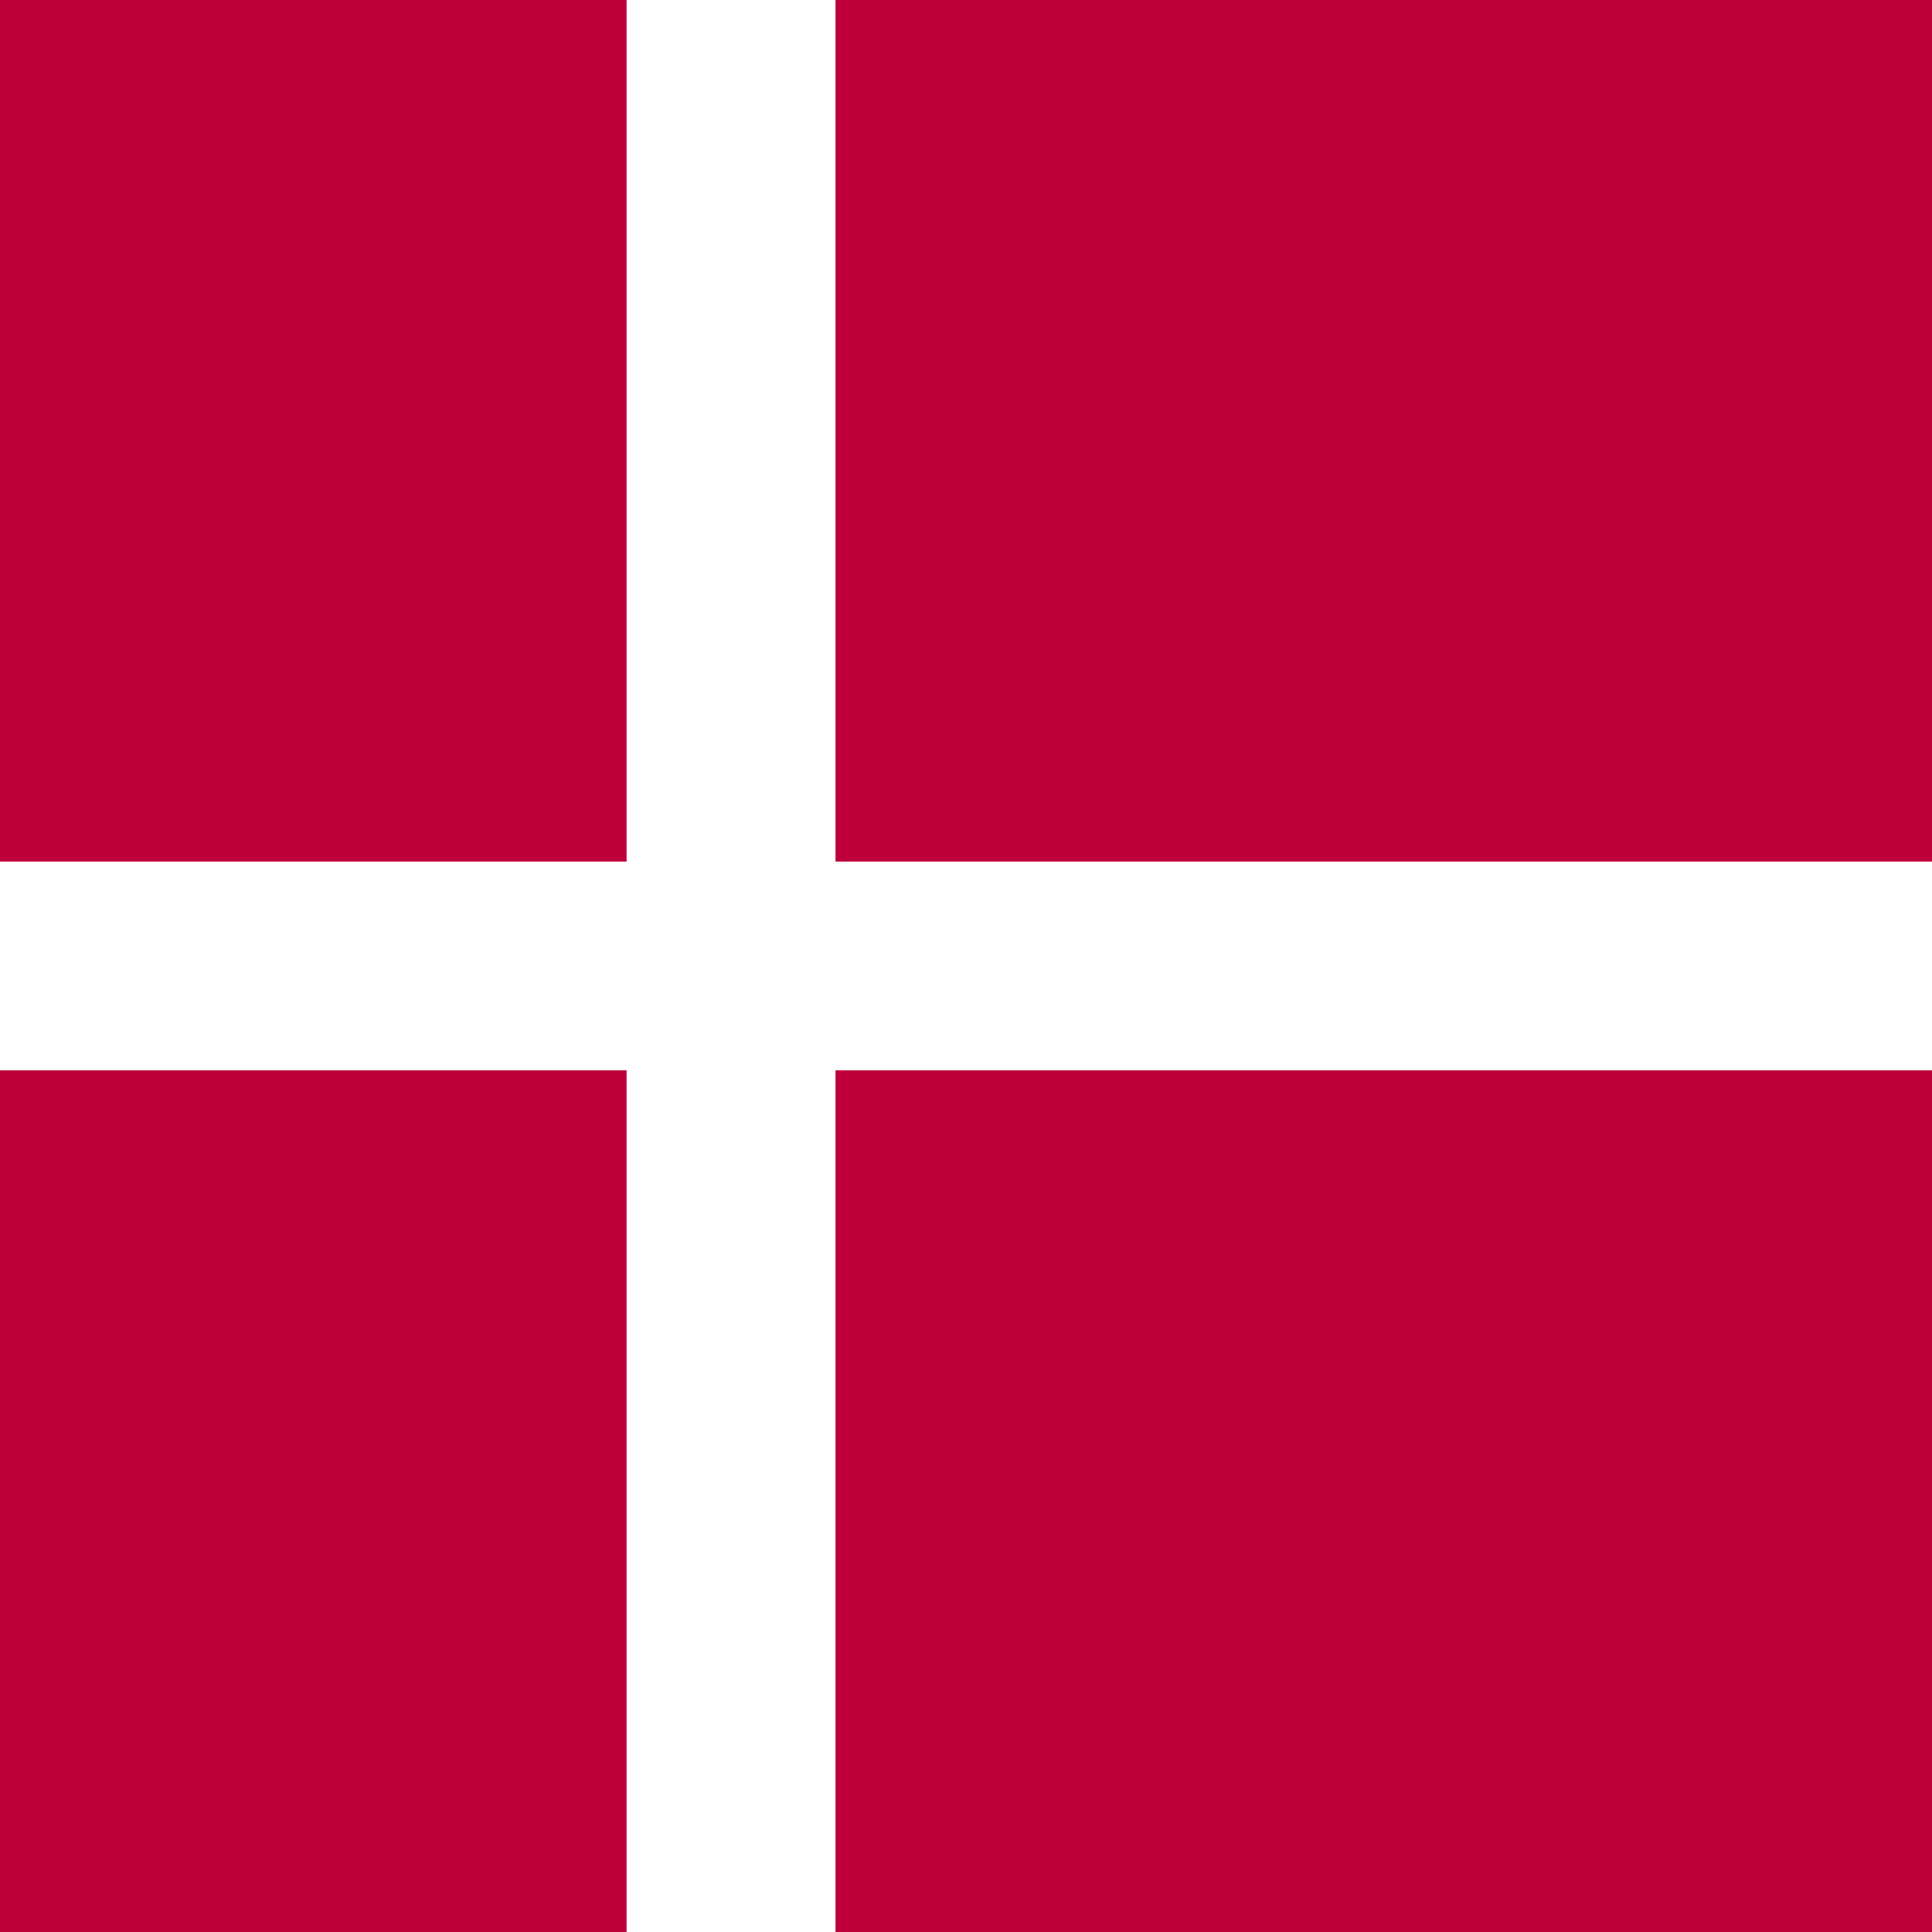
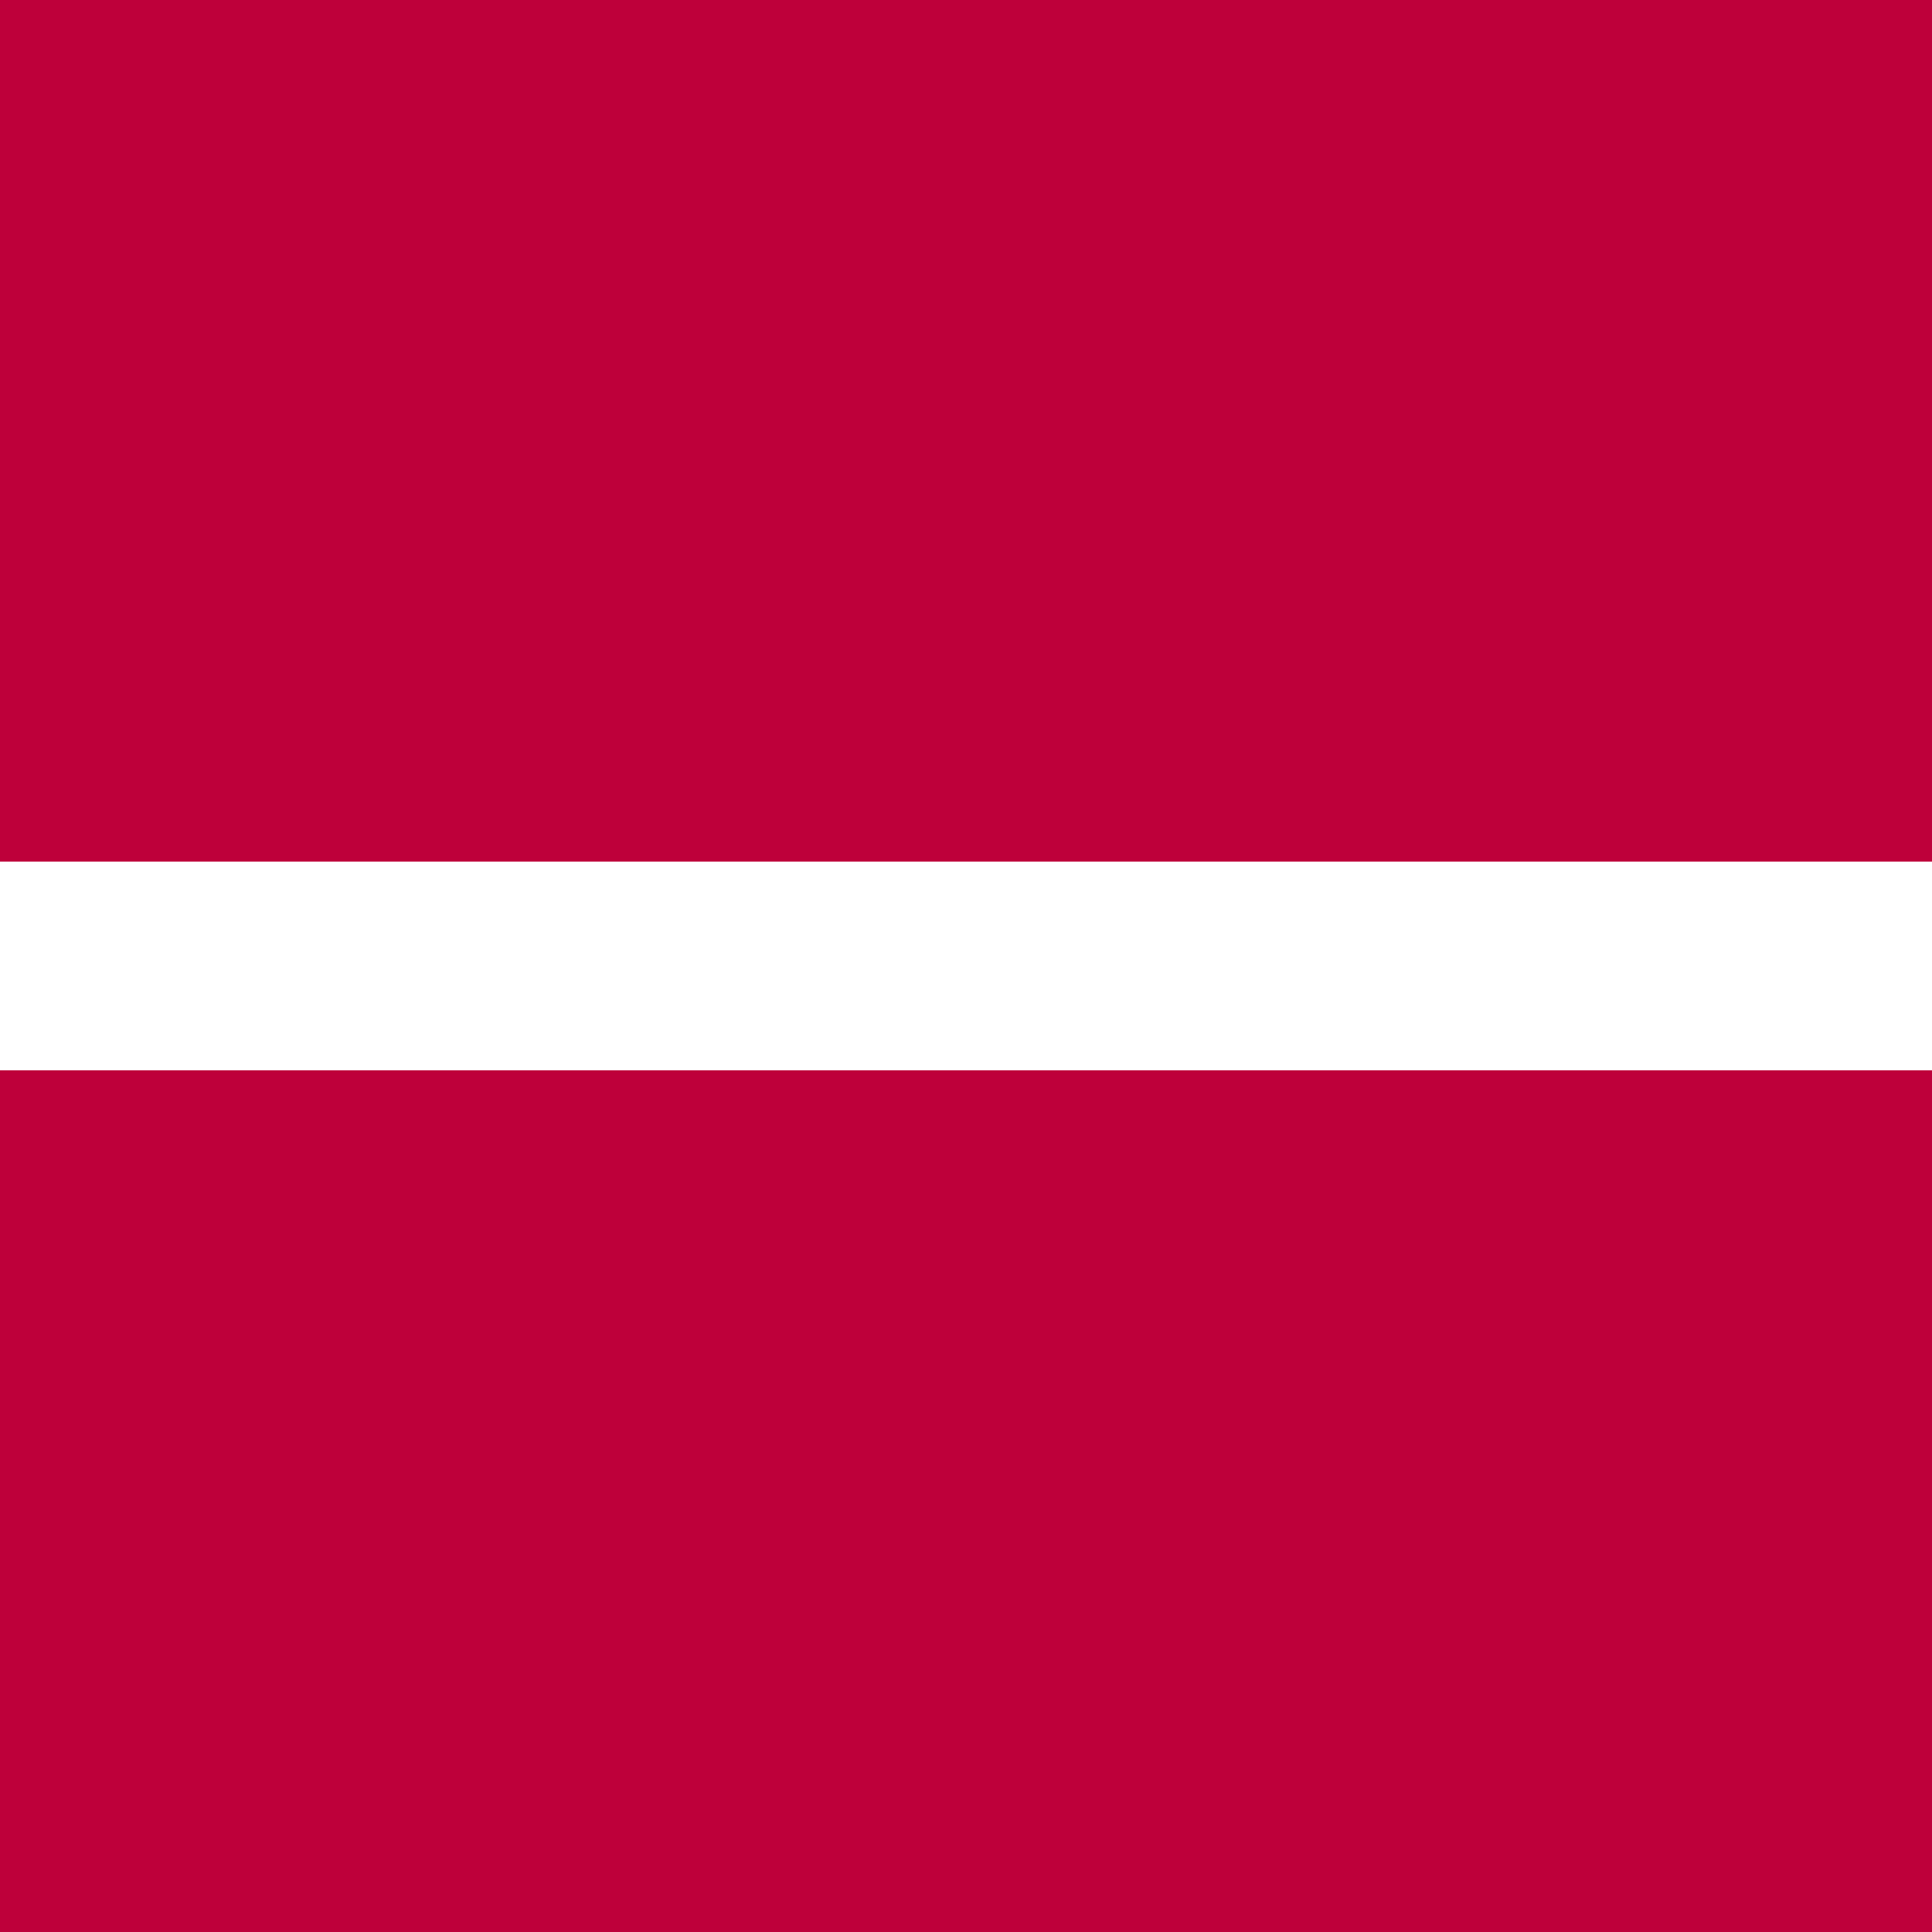
<svg xmlns="http://www.w3.org/2000/svg" id="Layer_1" viewBox="0 0 220 220">
  <rect width="220" height="220" style="fill: #be003a;" />
-   <rect x="71.35" width="23.79" height="220" style="fill: #fff;" />
  <rect y="98.11" width="220" height="23.77" style="fill: #fff;" />
</svg>